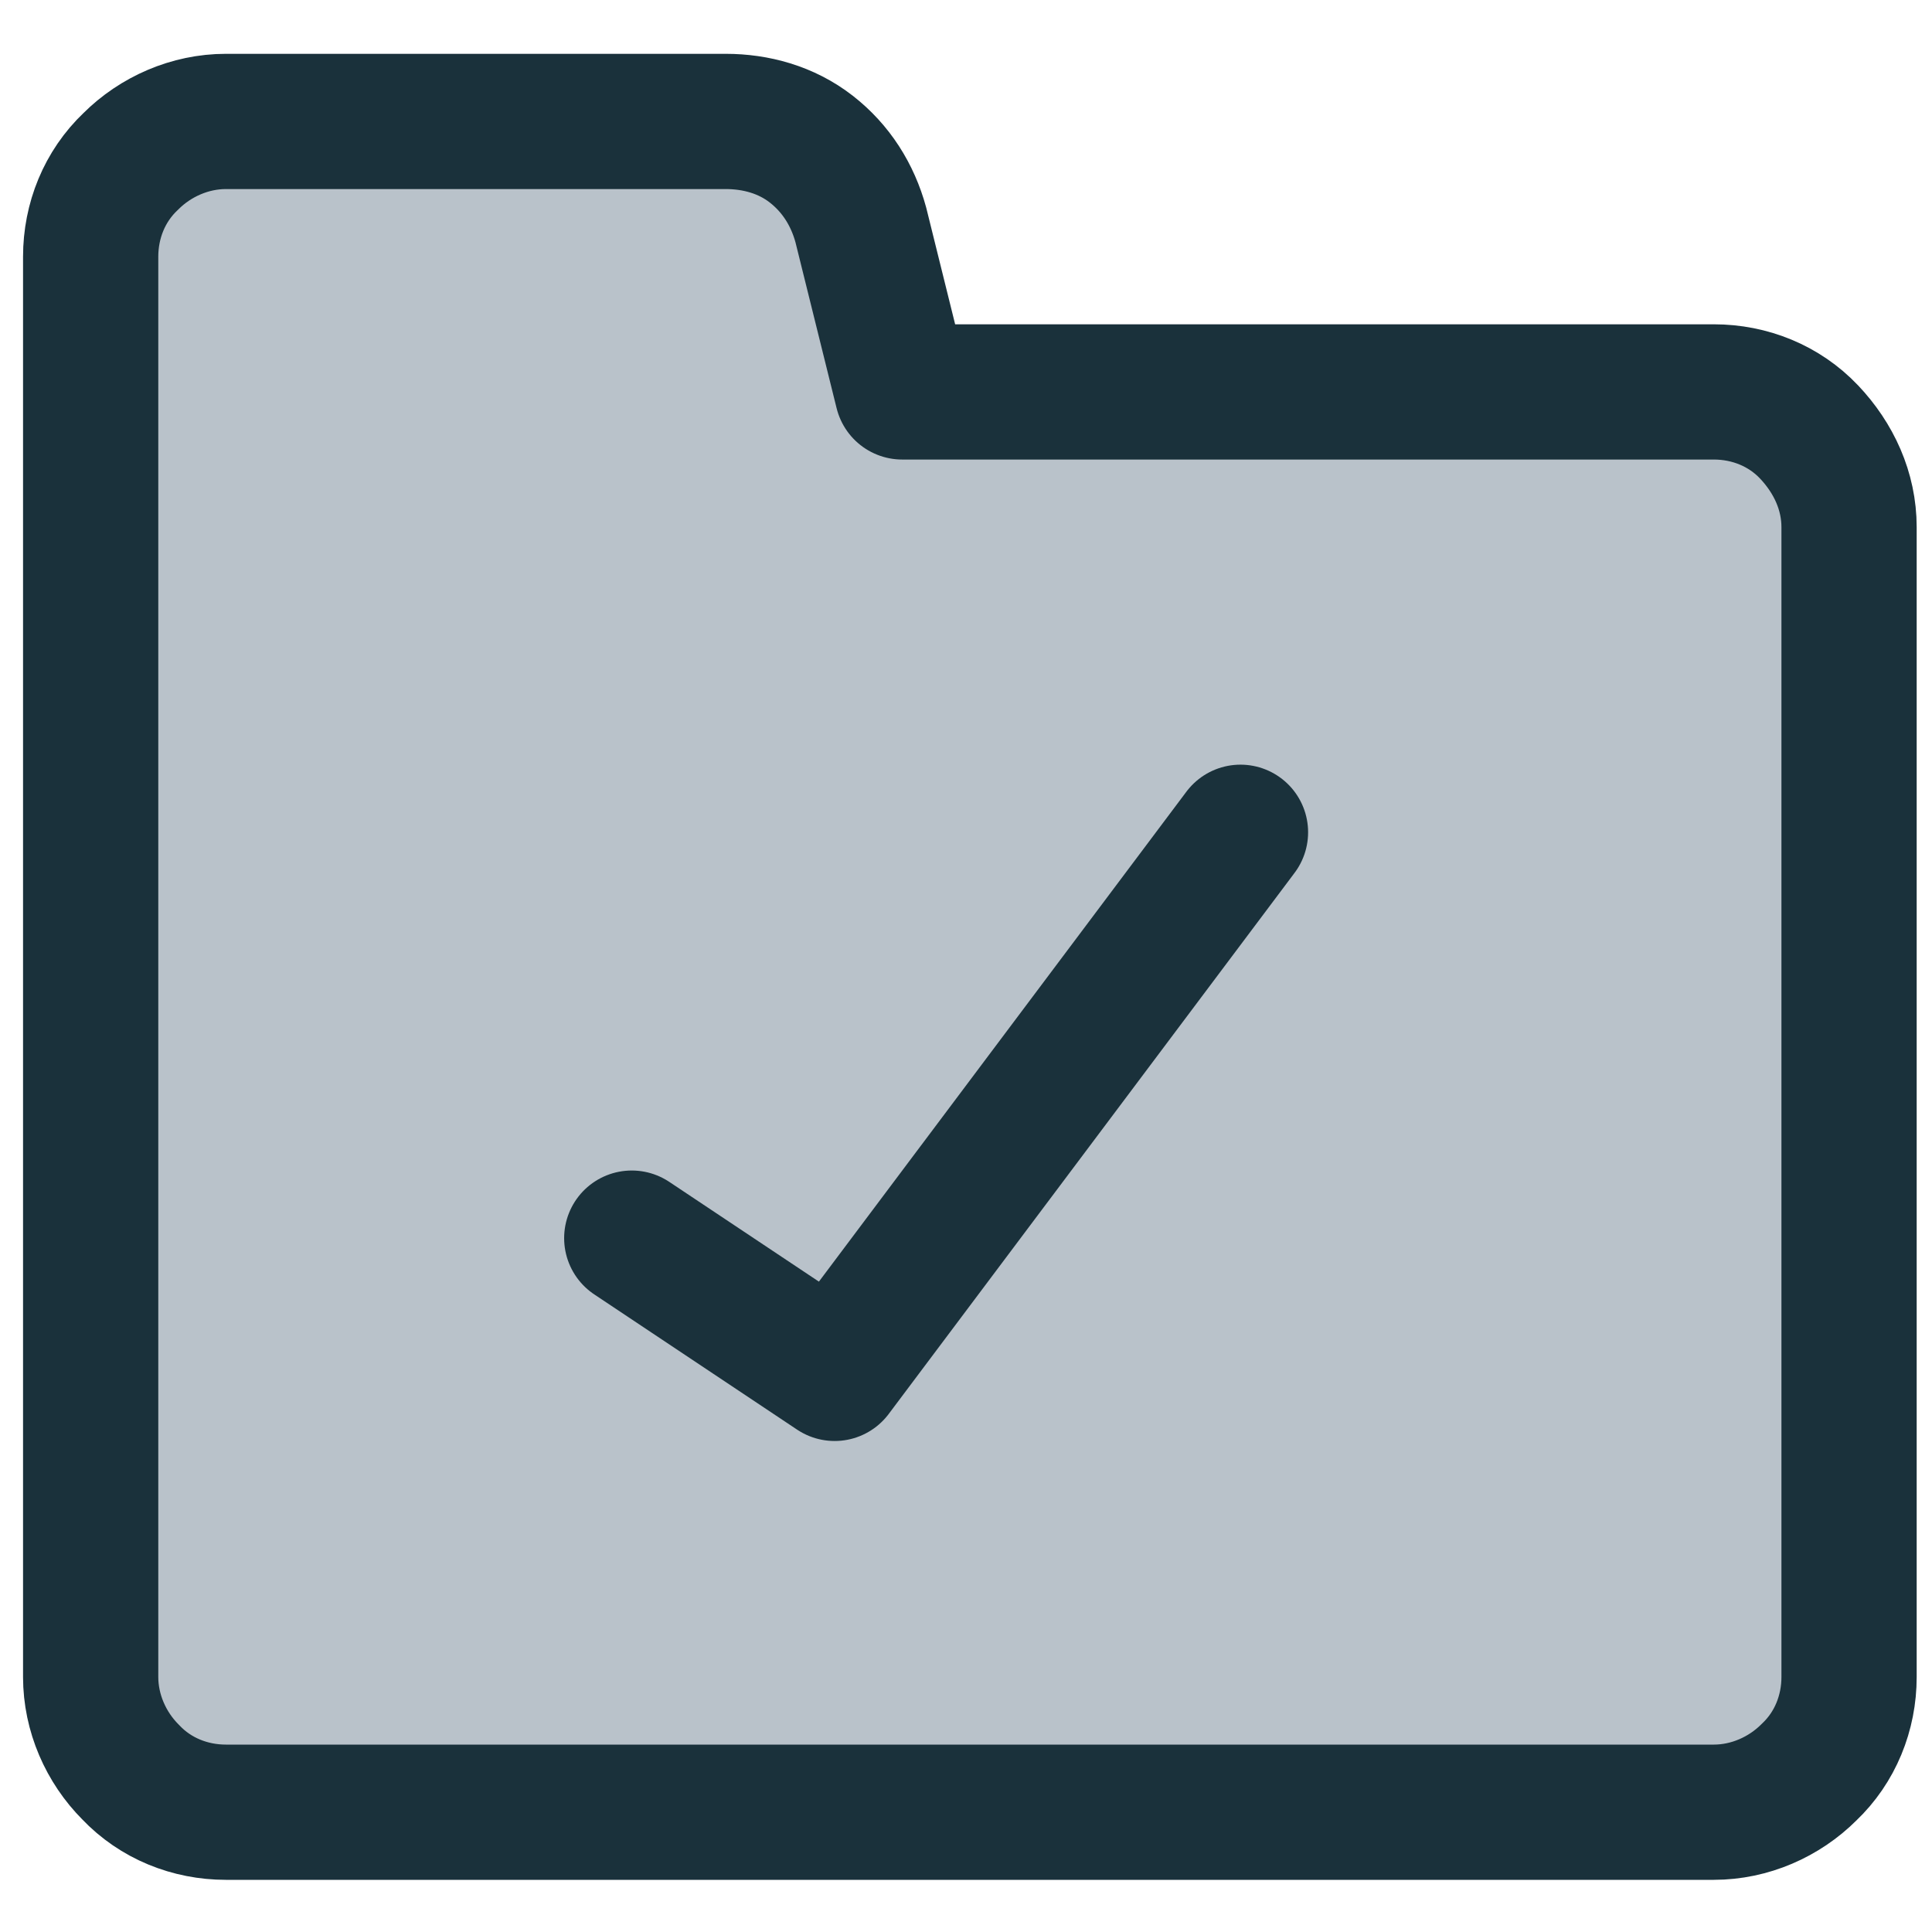
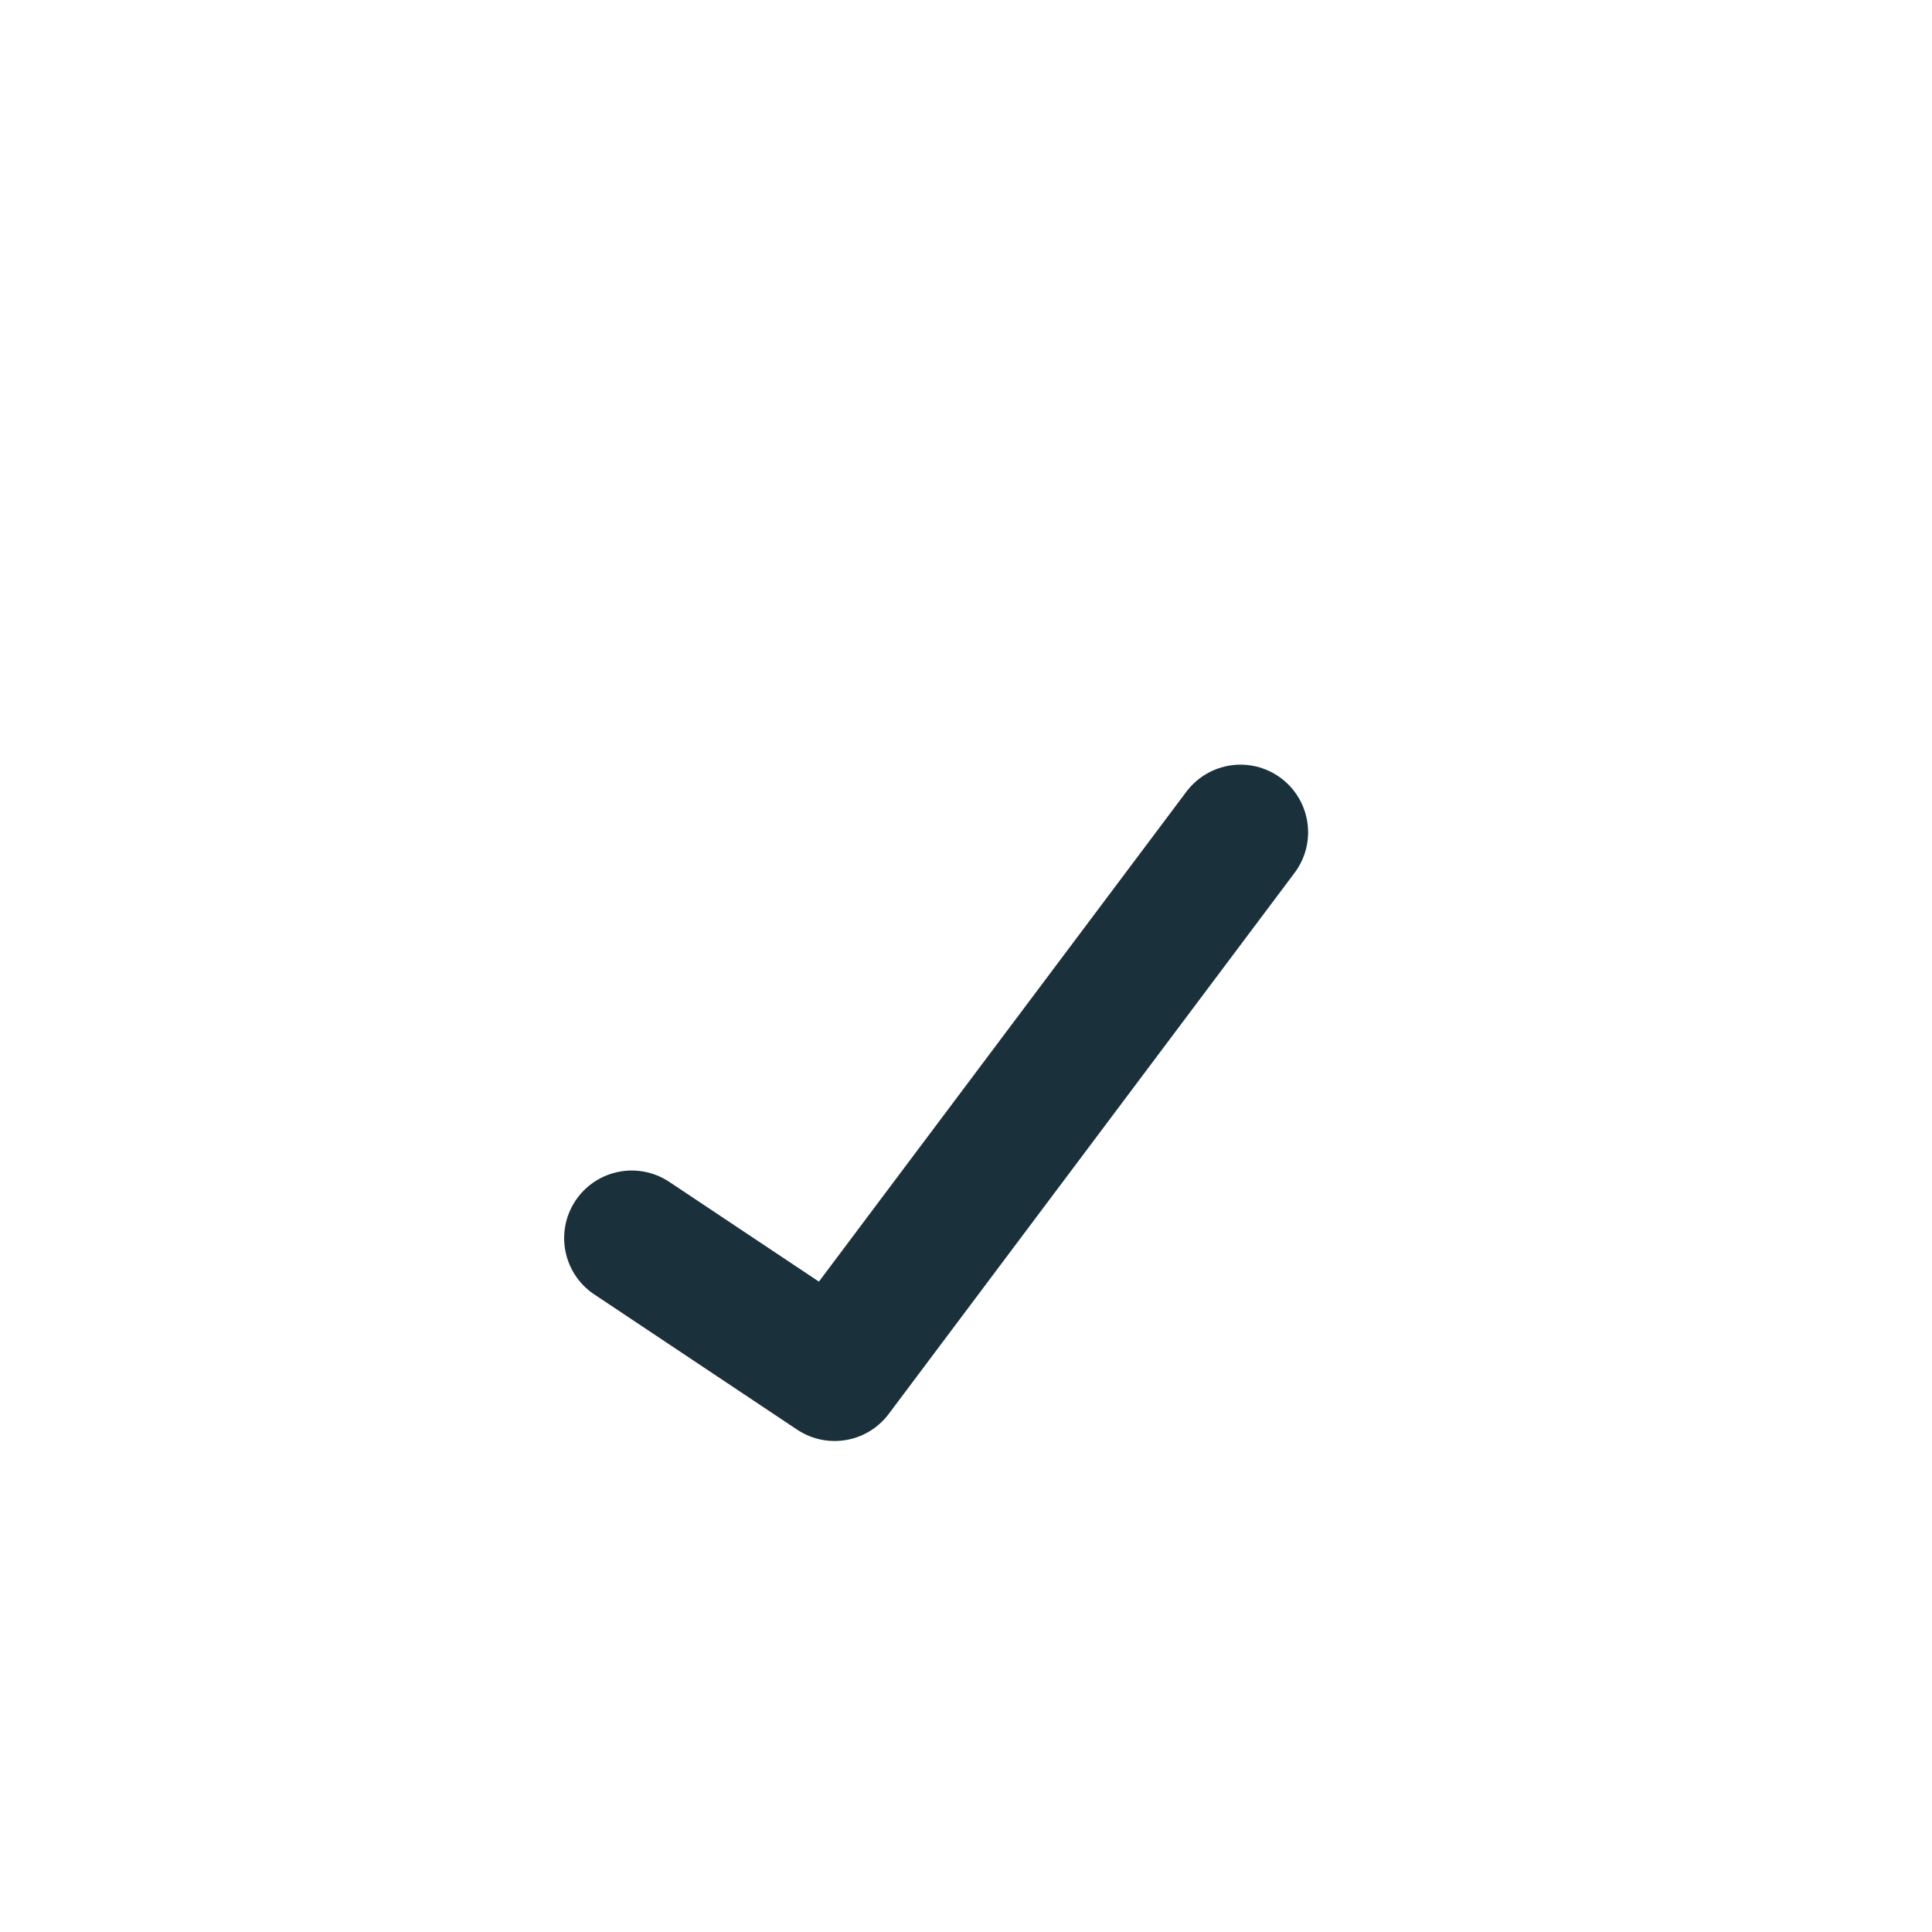
<svg xmlns="http://www.w3.org/2000/svg" id="Laag_1" data-name="Laag 1" width="49.39mm" height="49.39mm" viewBox="0 0 140 140">
  <defs>
    <style>
      .cls-1 {
        fill: none;
        stroke-linecap: round;
        stroke-linejoin: round;
        stroke-width: 9.8px;
      }

      .cls-1, .cls-2 {
        stroke: #1a313b;
      }

      .cls-2 {
        fill: #b9c2ca;
        stroke-miterlimit: 10;
        stroke-width: 1px;
      }
    </style>
  </defs>
  <g id="folder-check--remove-check-folder-3">
-     <path id="Vector-3" class="cls-2" d="M6.57,121.53V18.6c0-2.6,1-5.1,2.9-6.9,1.8-1.8,4.3-2.9,6.9-2.9h36.21c2.2,0,4.4.6,6.2,2s3,3.3,3.6,5.5l3,12.1h58.81c2.6,0,5.1,1,6.9,2.9s2.9,4.3,2.9,6.9v83.32c0,2.6-1,5.1-2.9,6.9-1.8,1.8-4.3,2.9-6.9,2.9H16.37c-2.6,0-5.1-1-6.9-2.9-1.8-1.8-2.9-4.3-2.9-6.9Z" />
-     <path id="Vector_2-3" data-name="Vector 2-3" class="cls-1" d="M6.57,121.53V18.6c0-2.6,1-5.1,2.9-6.9,1.8-1.8,4.3-2.9,6.9-2.9h36.21c2.2,0,4.4.6,6.2,2s3,3.3,3.6,5.5l3,12.1h58.81c2.6,0,5.1,1,6.9,2.9s2.9,4.3,2.9,6.9v83.32c0,2.6-1,5.1-2.9,6.9-1.8,1.8-4.3,2.9-6.9,2.9H16.37c-2.6,0-5.1-1-6.9-2.9-1.8-1.8-2.9-4.3-2.9-6.9Z" />
    <path id="Vector_3-3" data-name="Vector 3-3" class="cls-1" d="M45.78,89.72l14.7,9.8,29.41-39.21" />
  </g>
</svg>